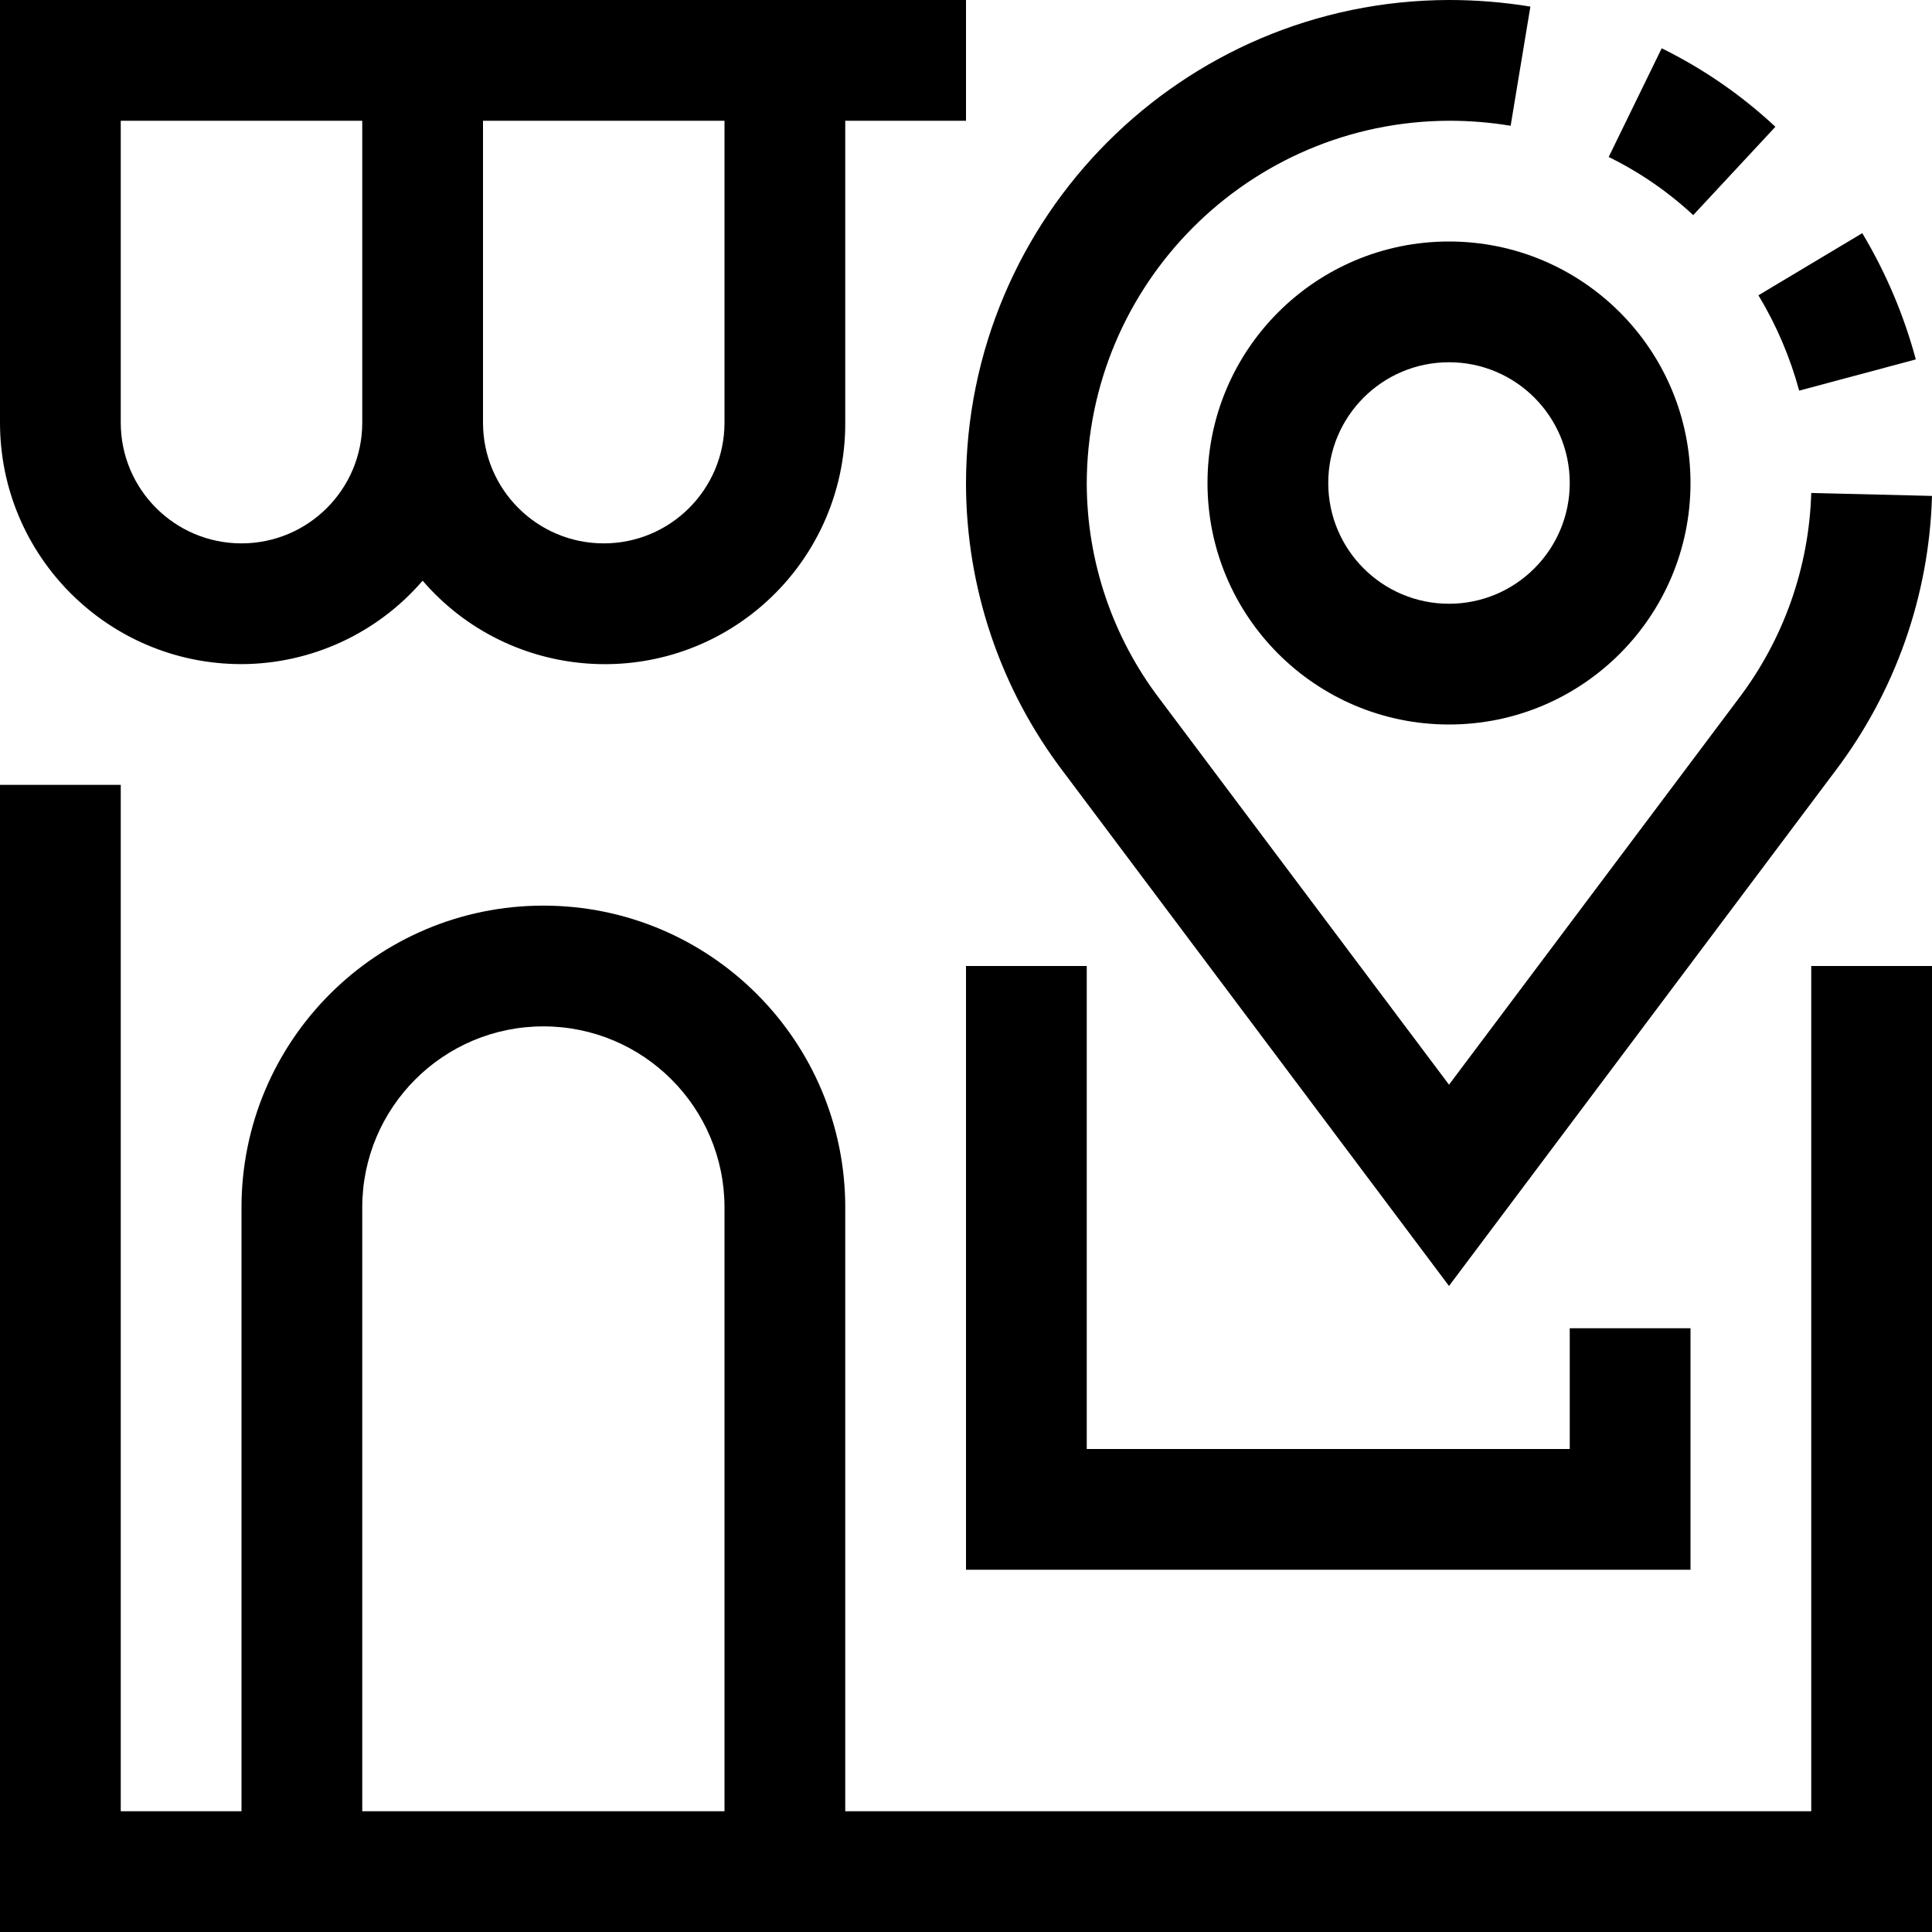
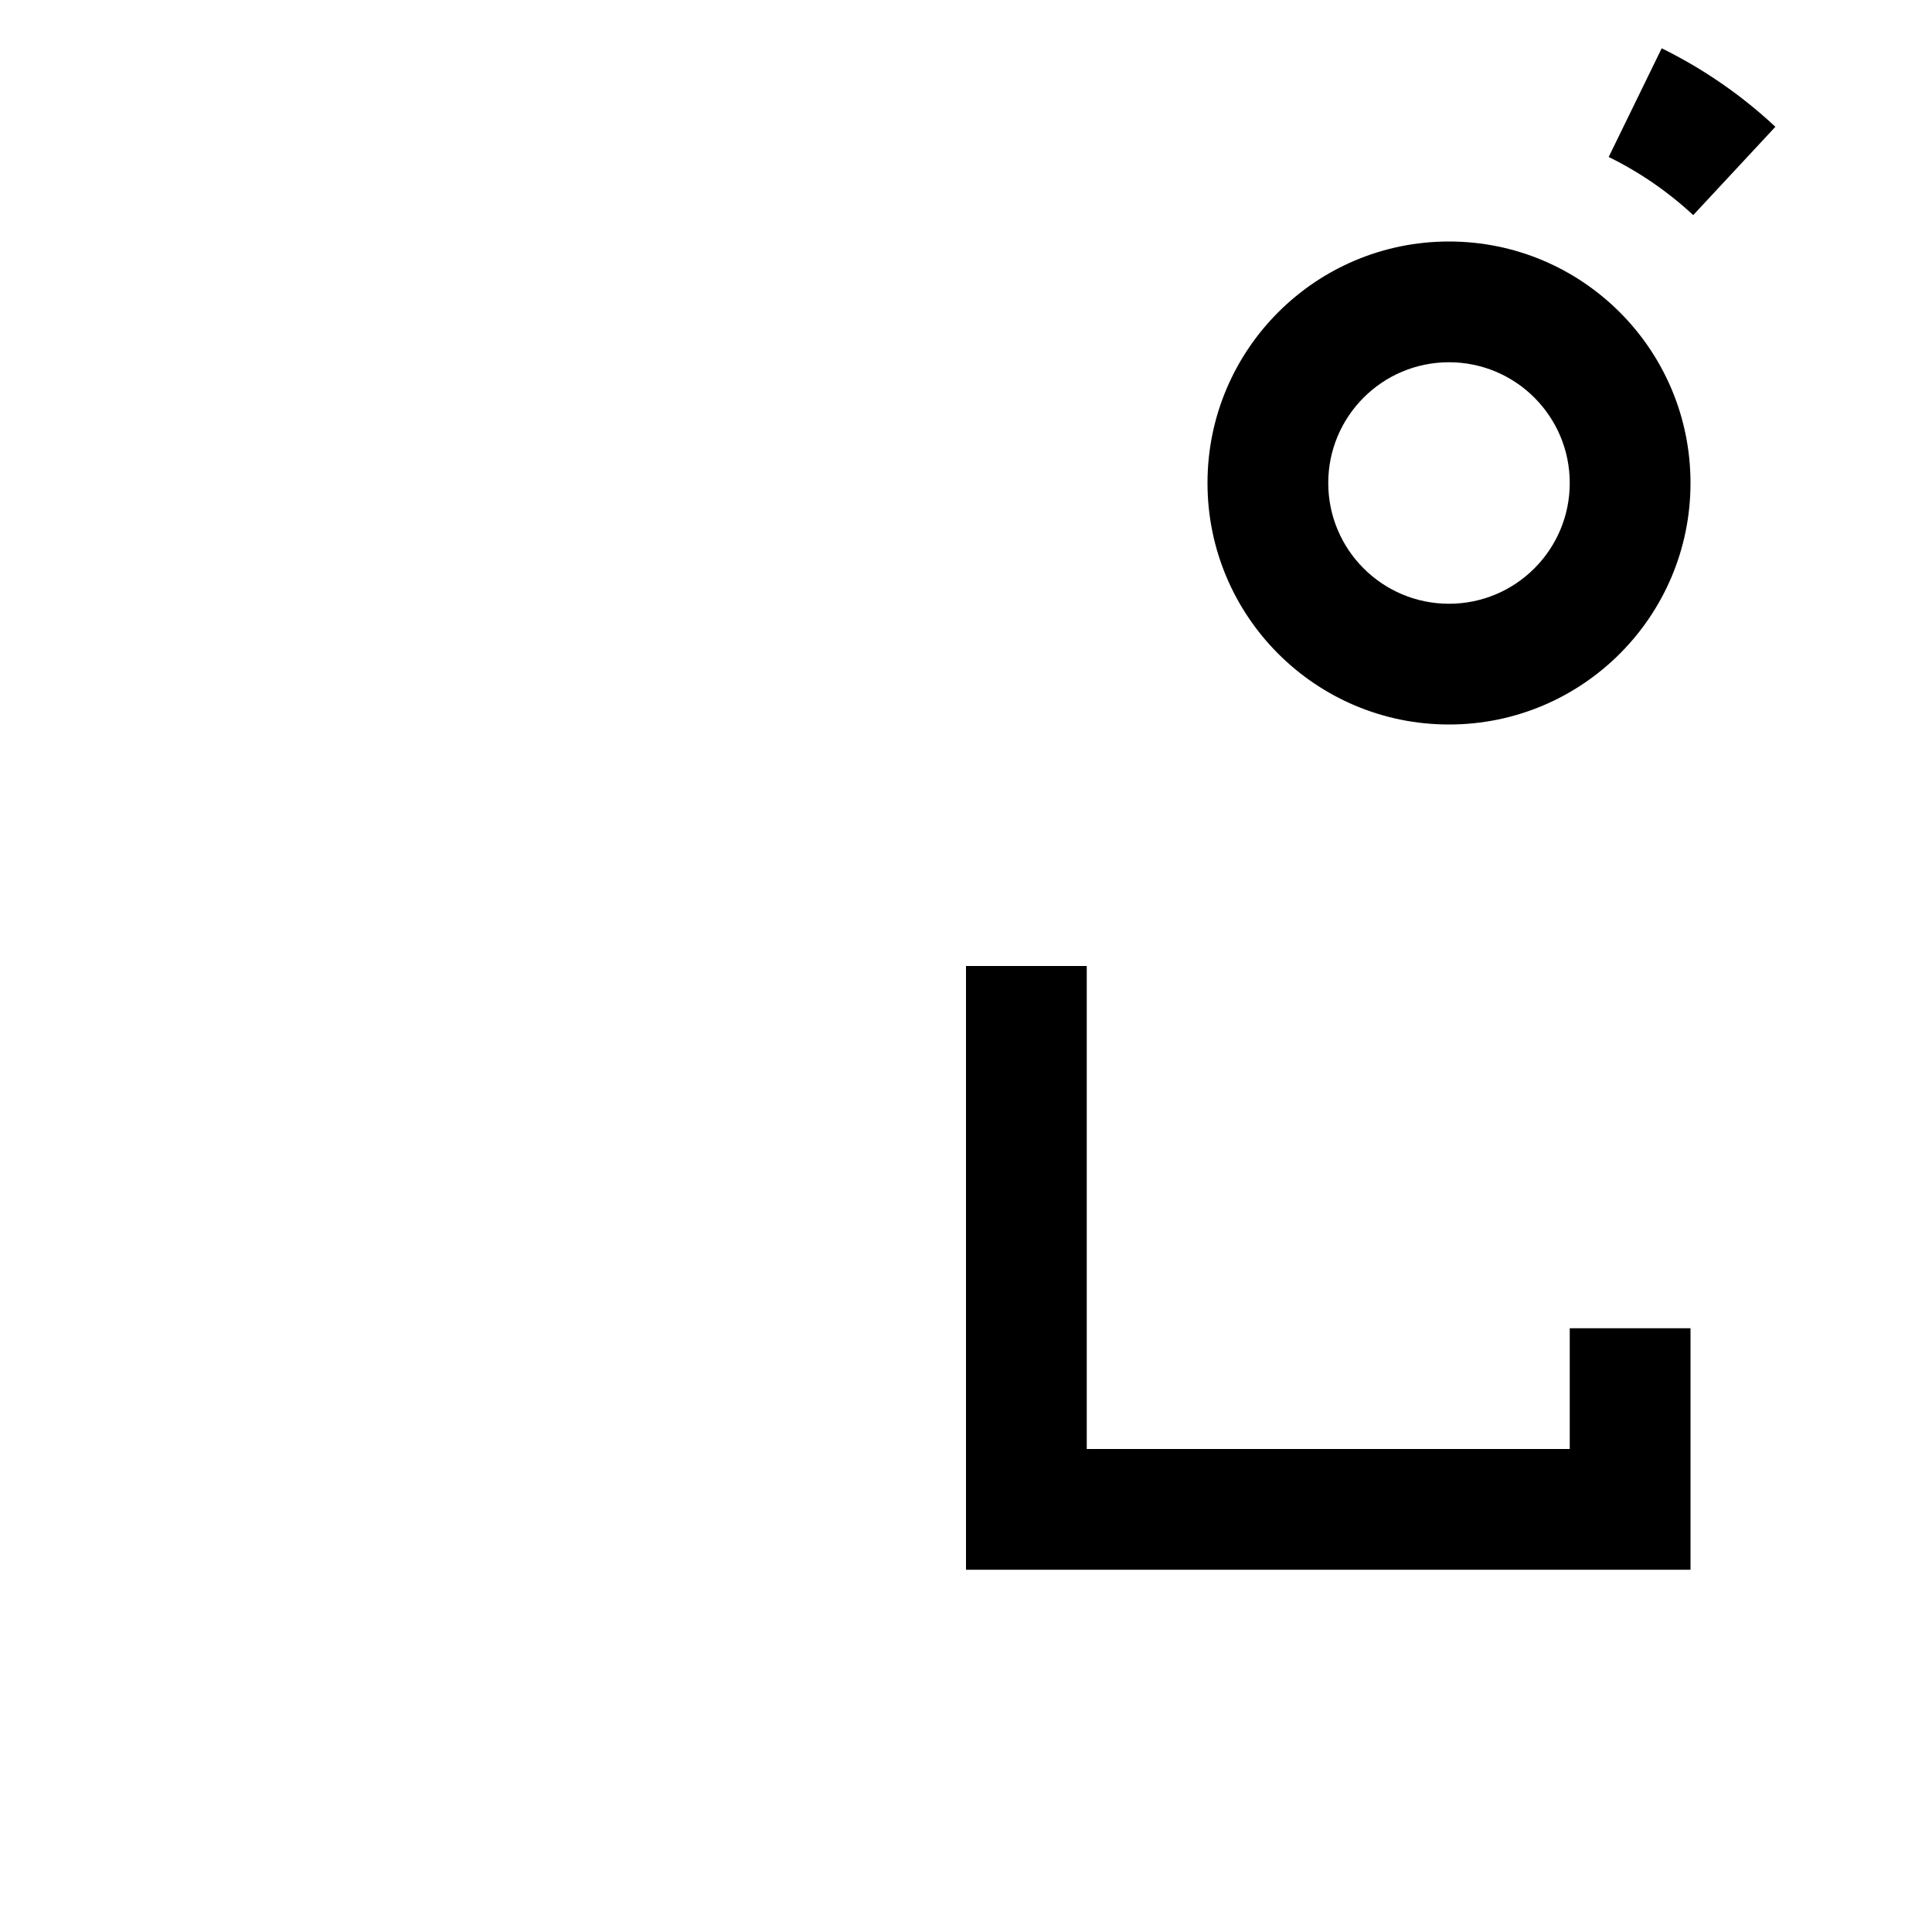
<svg xmlns="http://www.w3.org/2000/svg" id="Capa_1" x="0px" y="0px" viewBox="0 0 512 512" style="enable-background:new 0 0 512 512;" xml:space="preserve">
  <g>
    <g>
      <g>
-         <path d="M64,176c18.45-0.057,35.966-8.126,48-22.112c22.978,26.66,63.218,29.645,89.878,6.667 C215.999,148.385,224.083,130.642,224,112V32h32V0H0v112C0,147.346,28.654,176,64,176z M128,32h64v80c0,17.673-14.327,32-32,32 s-32-14.327-32-32V32z M32,32h64v80c0,17.673-14.327,32-32,32s-32-14.327-32-32V32z" />
-         <path d="M480,480H224V320c0-44.183-35.817-80-80-80s-80,35.817-80,80v160H32V208H0v304h512V256h-32V480z M192,480H96V320 c0-26.51,21.49-48,48-48c26.51,0,48,21.49,48,48V480z" />
        <polygon points="256,256 256,416 448,416 448,352 416,352 416,384 288,384 288,256 " />
-         <path d="M476.8,103.52l30.912-8.272c-3.164-11.754-7.94-23.013-14.192-33.456L466,78.256 C470.756,86.135,474.391,94.638,476.8,103.52z" />
        <path d="M470.496,33.6c-8.966-8.377-19.117-15.385-30.128-20.8L426.32,41.6c8.18,4.014,15.727,9.205,22.4,15.408L470.496,33.6z" />
-         <path d="M281.76,204.48L384,340.8l102.24-136.32c16.01-21.062,25.018-46.611,25.76-73.056l-32-0.784 c-0.591,19.788-7.361,38.894-19.36,54.64L384,287.456L307.36,185.28c-12.491-16.392-19.289-36.415-19.36-57.024 c0.052-53.039,42.961-96.062,96-96.256c5.472-0.004,10.936,0.44,16.336,1.328l5.232-31.584C398.437,0.582,391.225-0.001,384,0 c-70.73,0.15-127.991,57.526-128,128.256C256.055,155.792,265.1,182.556,281.76,204.48z" />
        <path d="M320,128c0,35.346,28.654,64,64,64c35.346,0,64-28.654,64-64c0-35.346-28.654-64-64-64C348.654,64,320,92.654,320,128z M416,128c0,17.673-14.327,32-32,32c-17.673,0-32-14.327-32-32s14.327-32,32-32C401.673,96,416,110.327,416,128z" />
      </g>
    </g>
  </g>
  <g> </g>
  <g> </g>
  <g> </g>
  <g> </g>
  <g> </g>
  <g> </g>
  <g> </g>
  <g> </g>
  <g> </g>
  <g> </g>
  <g> </g>
  <g> </g>
  <g> </g>
  <g> </g>
  <g> </g>
</svg>